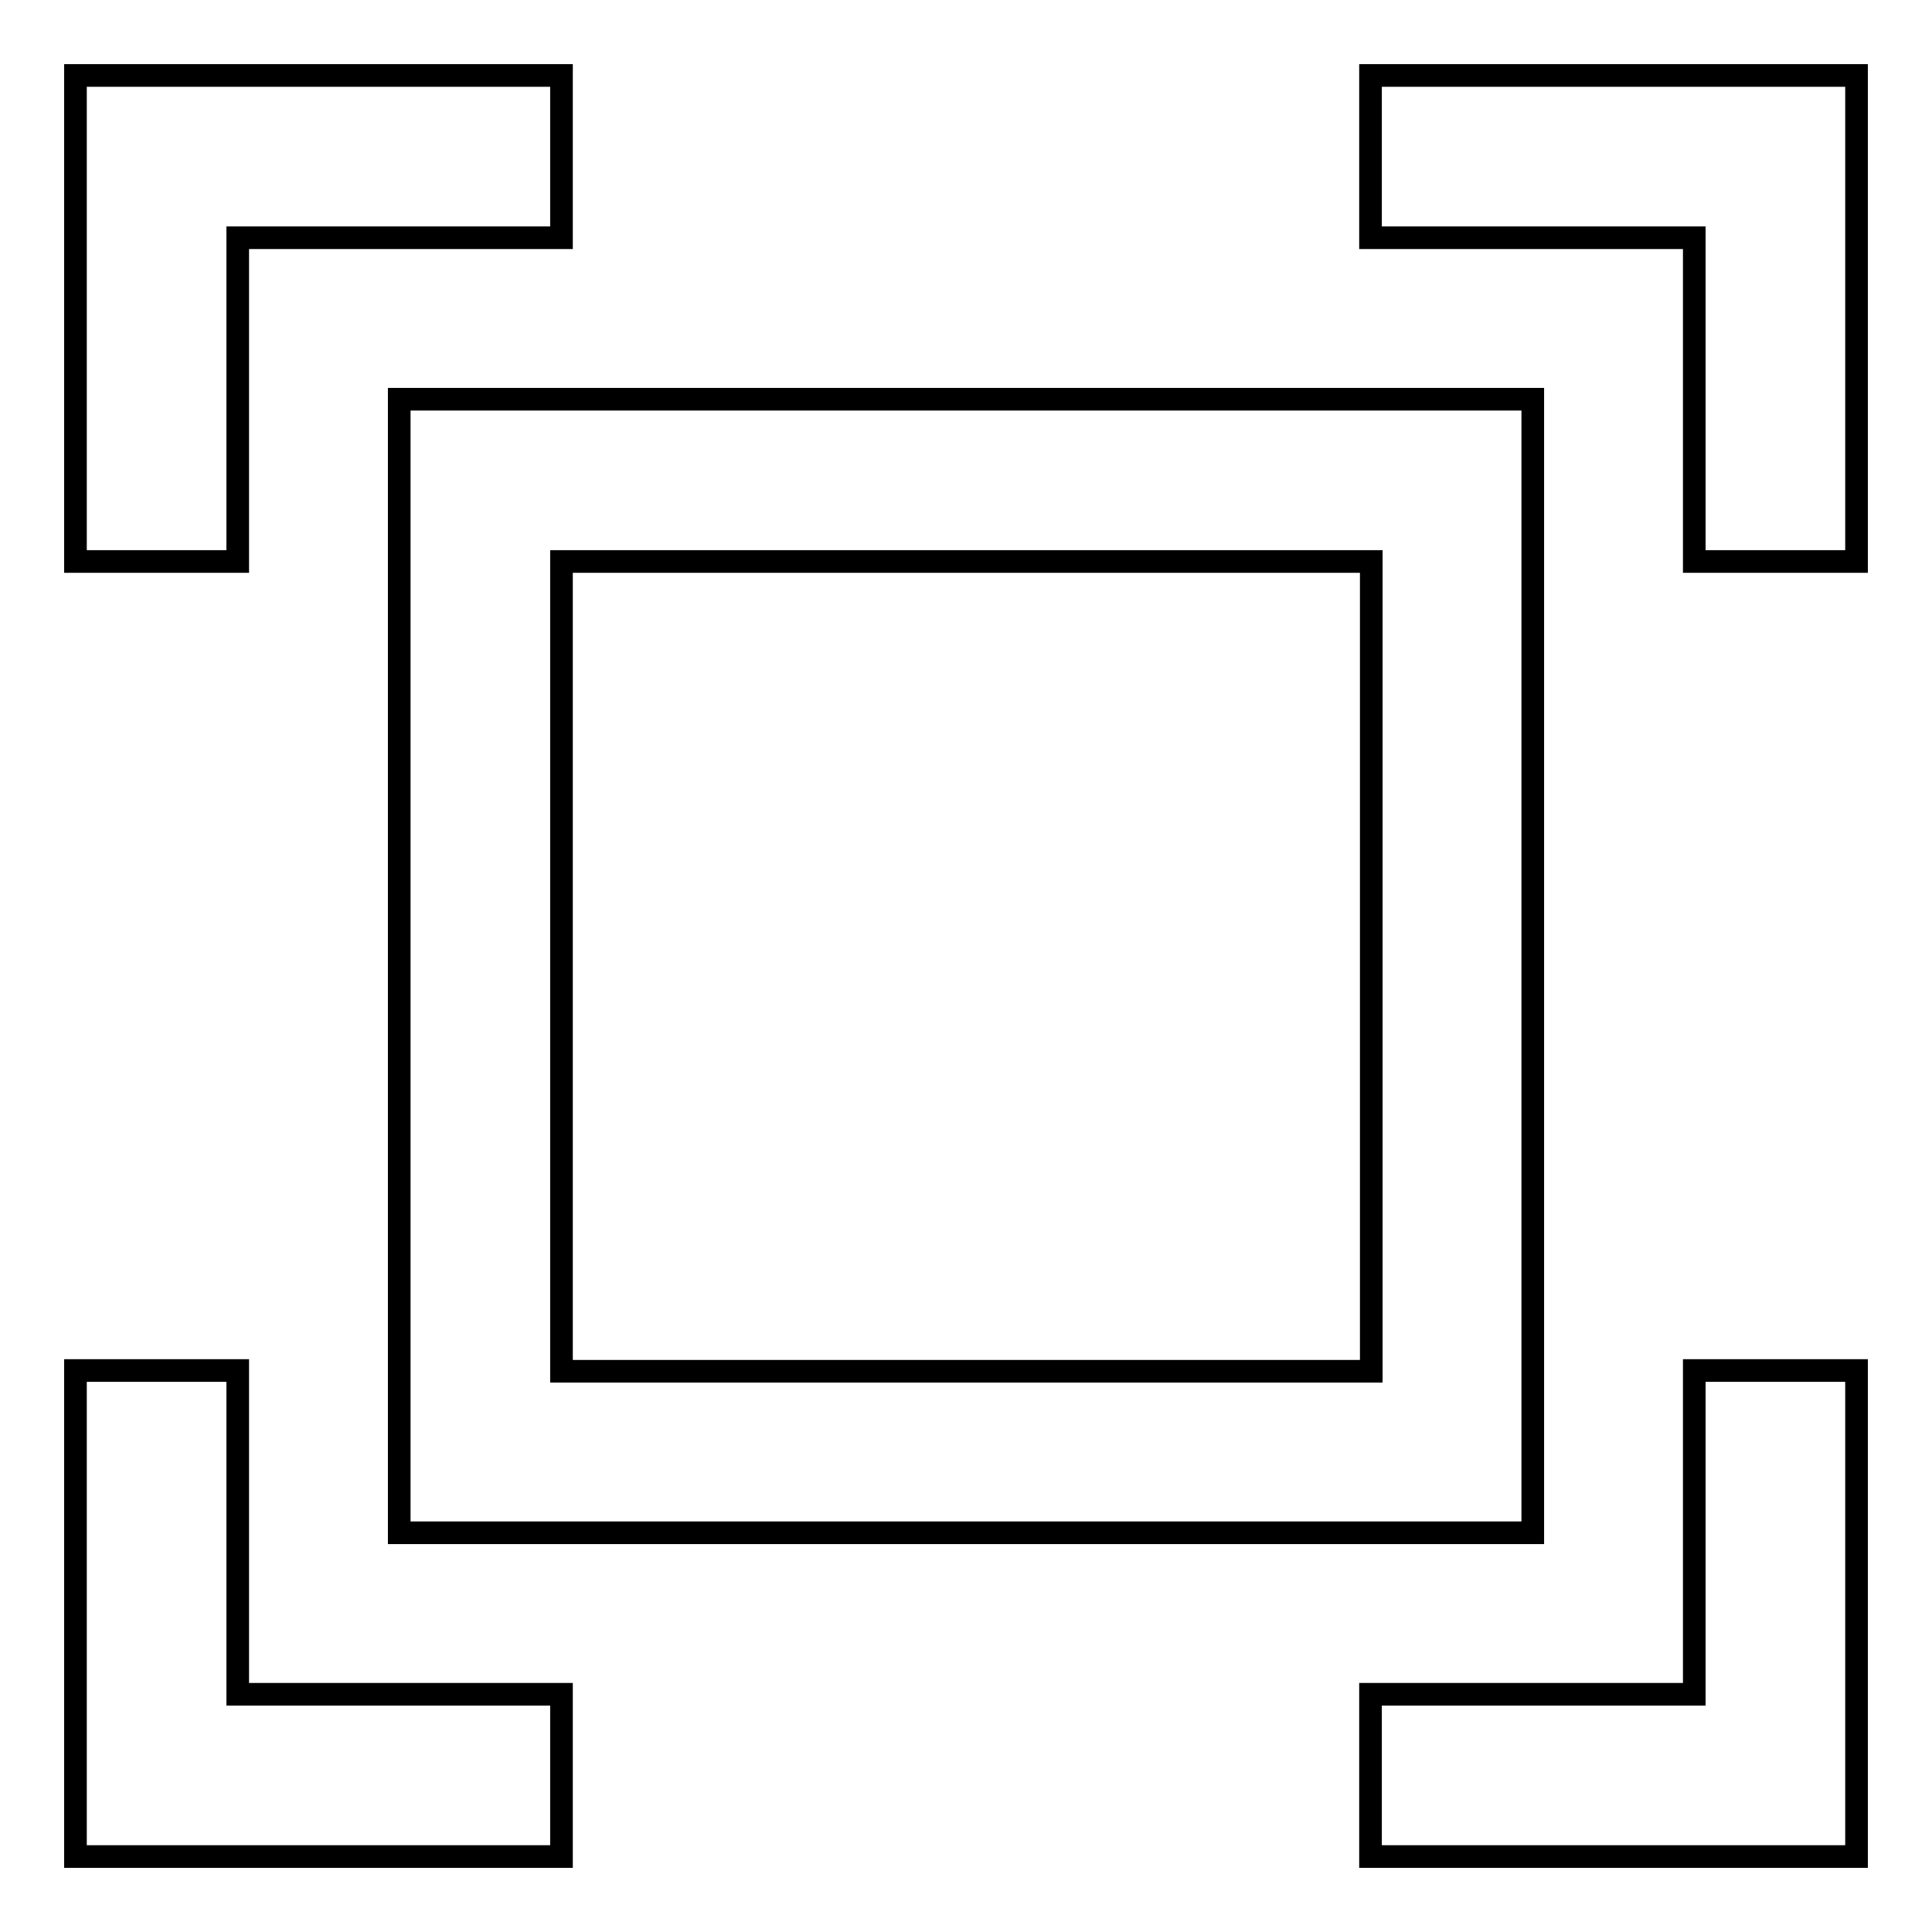
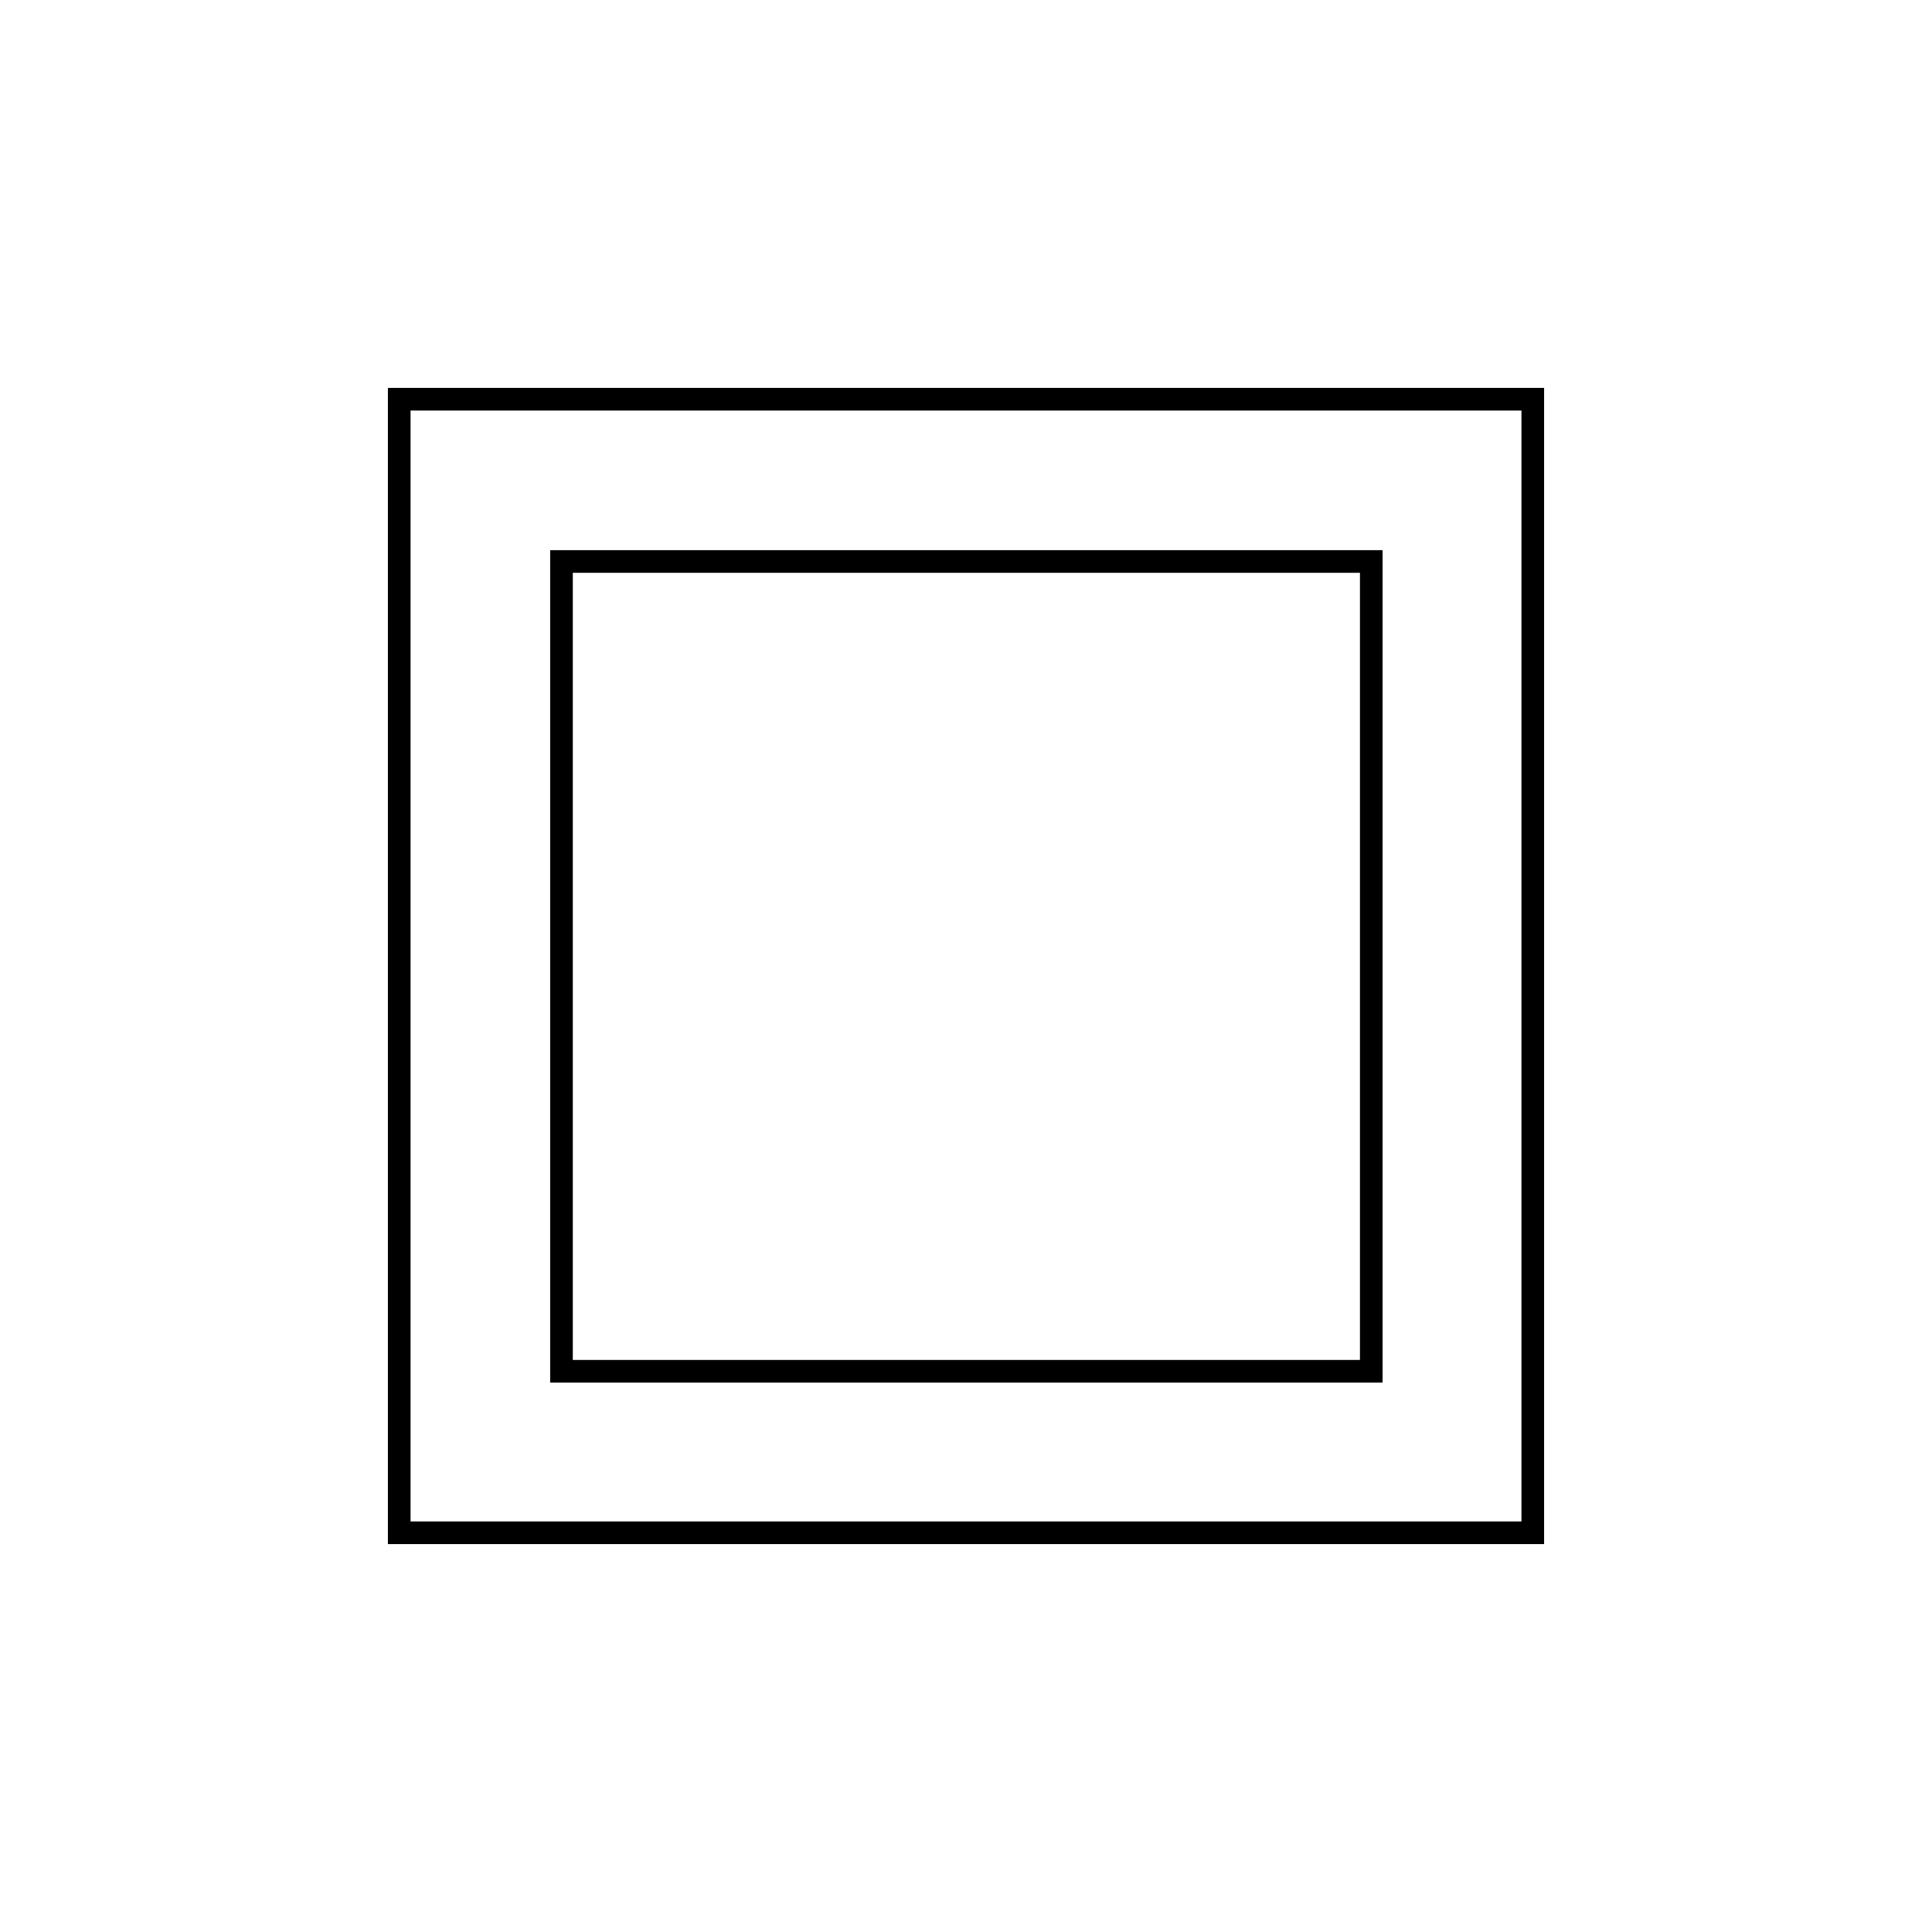
<svg xmlns="http://www.w3.org/2000/svg" version="1.1" x="0px" y="0px" viewBox="0 0 256 256" enable-background="new 0 0 256 256" xml:space="preserve">
  <g>
    <g>
      <g>
        <g>
          <path stroke-width="3" fill-opacity="0" stroke="#000000" d="M52.9,203.1h150.2V52.9H52.9V203.1z M74.4,74.4h107.3v107.3H74.4V74.4z" />
-           <path stroke-width="3" fill-opacity="0" stroke="#000000" d="M31.5 181.6L10 181.6 10 246 74.4 246 74.4 224.5 31.5 224.5 z" />
-           <path stroke-width="3" fill-opacity="0" stroke="#000000" d="M31.5 31.5L74.4 31.5 74.4 10 10 10 10 74.4 31.5 74.4 z" />
-           <path stroke-width="3" fill-opacity="0" stroke="#000000" d="M224.5 224.5L181.6 224.5 181.6 246 246 246 246 181.6 224.5 181.6 z" />
-           <path stroke-width="3" fill-opacity="0" stroke="#000000" d="M181.6 10L181.6 31.5 224.5 31.5 224.5 74.4 246 74.4 246 10 z" />
        </g>
      </g>
      <g />
      <g />
      <g />
      <g />
      <g />
      <g />
      <g />
      <g />
      <g />
      <g />
      <g />
      <g />
      <g />
      <g />
      <g />
    </g>
  </g>
</svg>